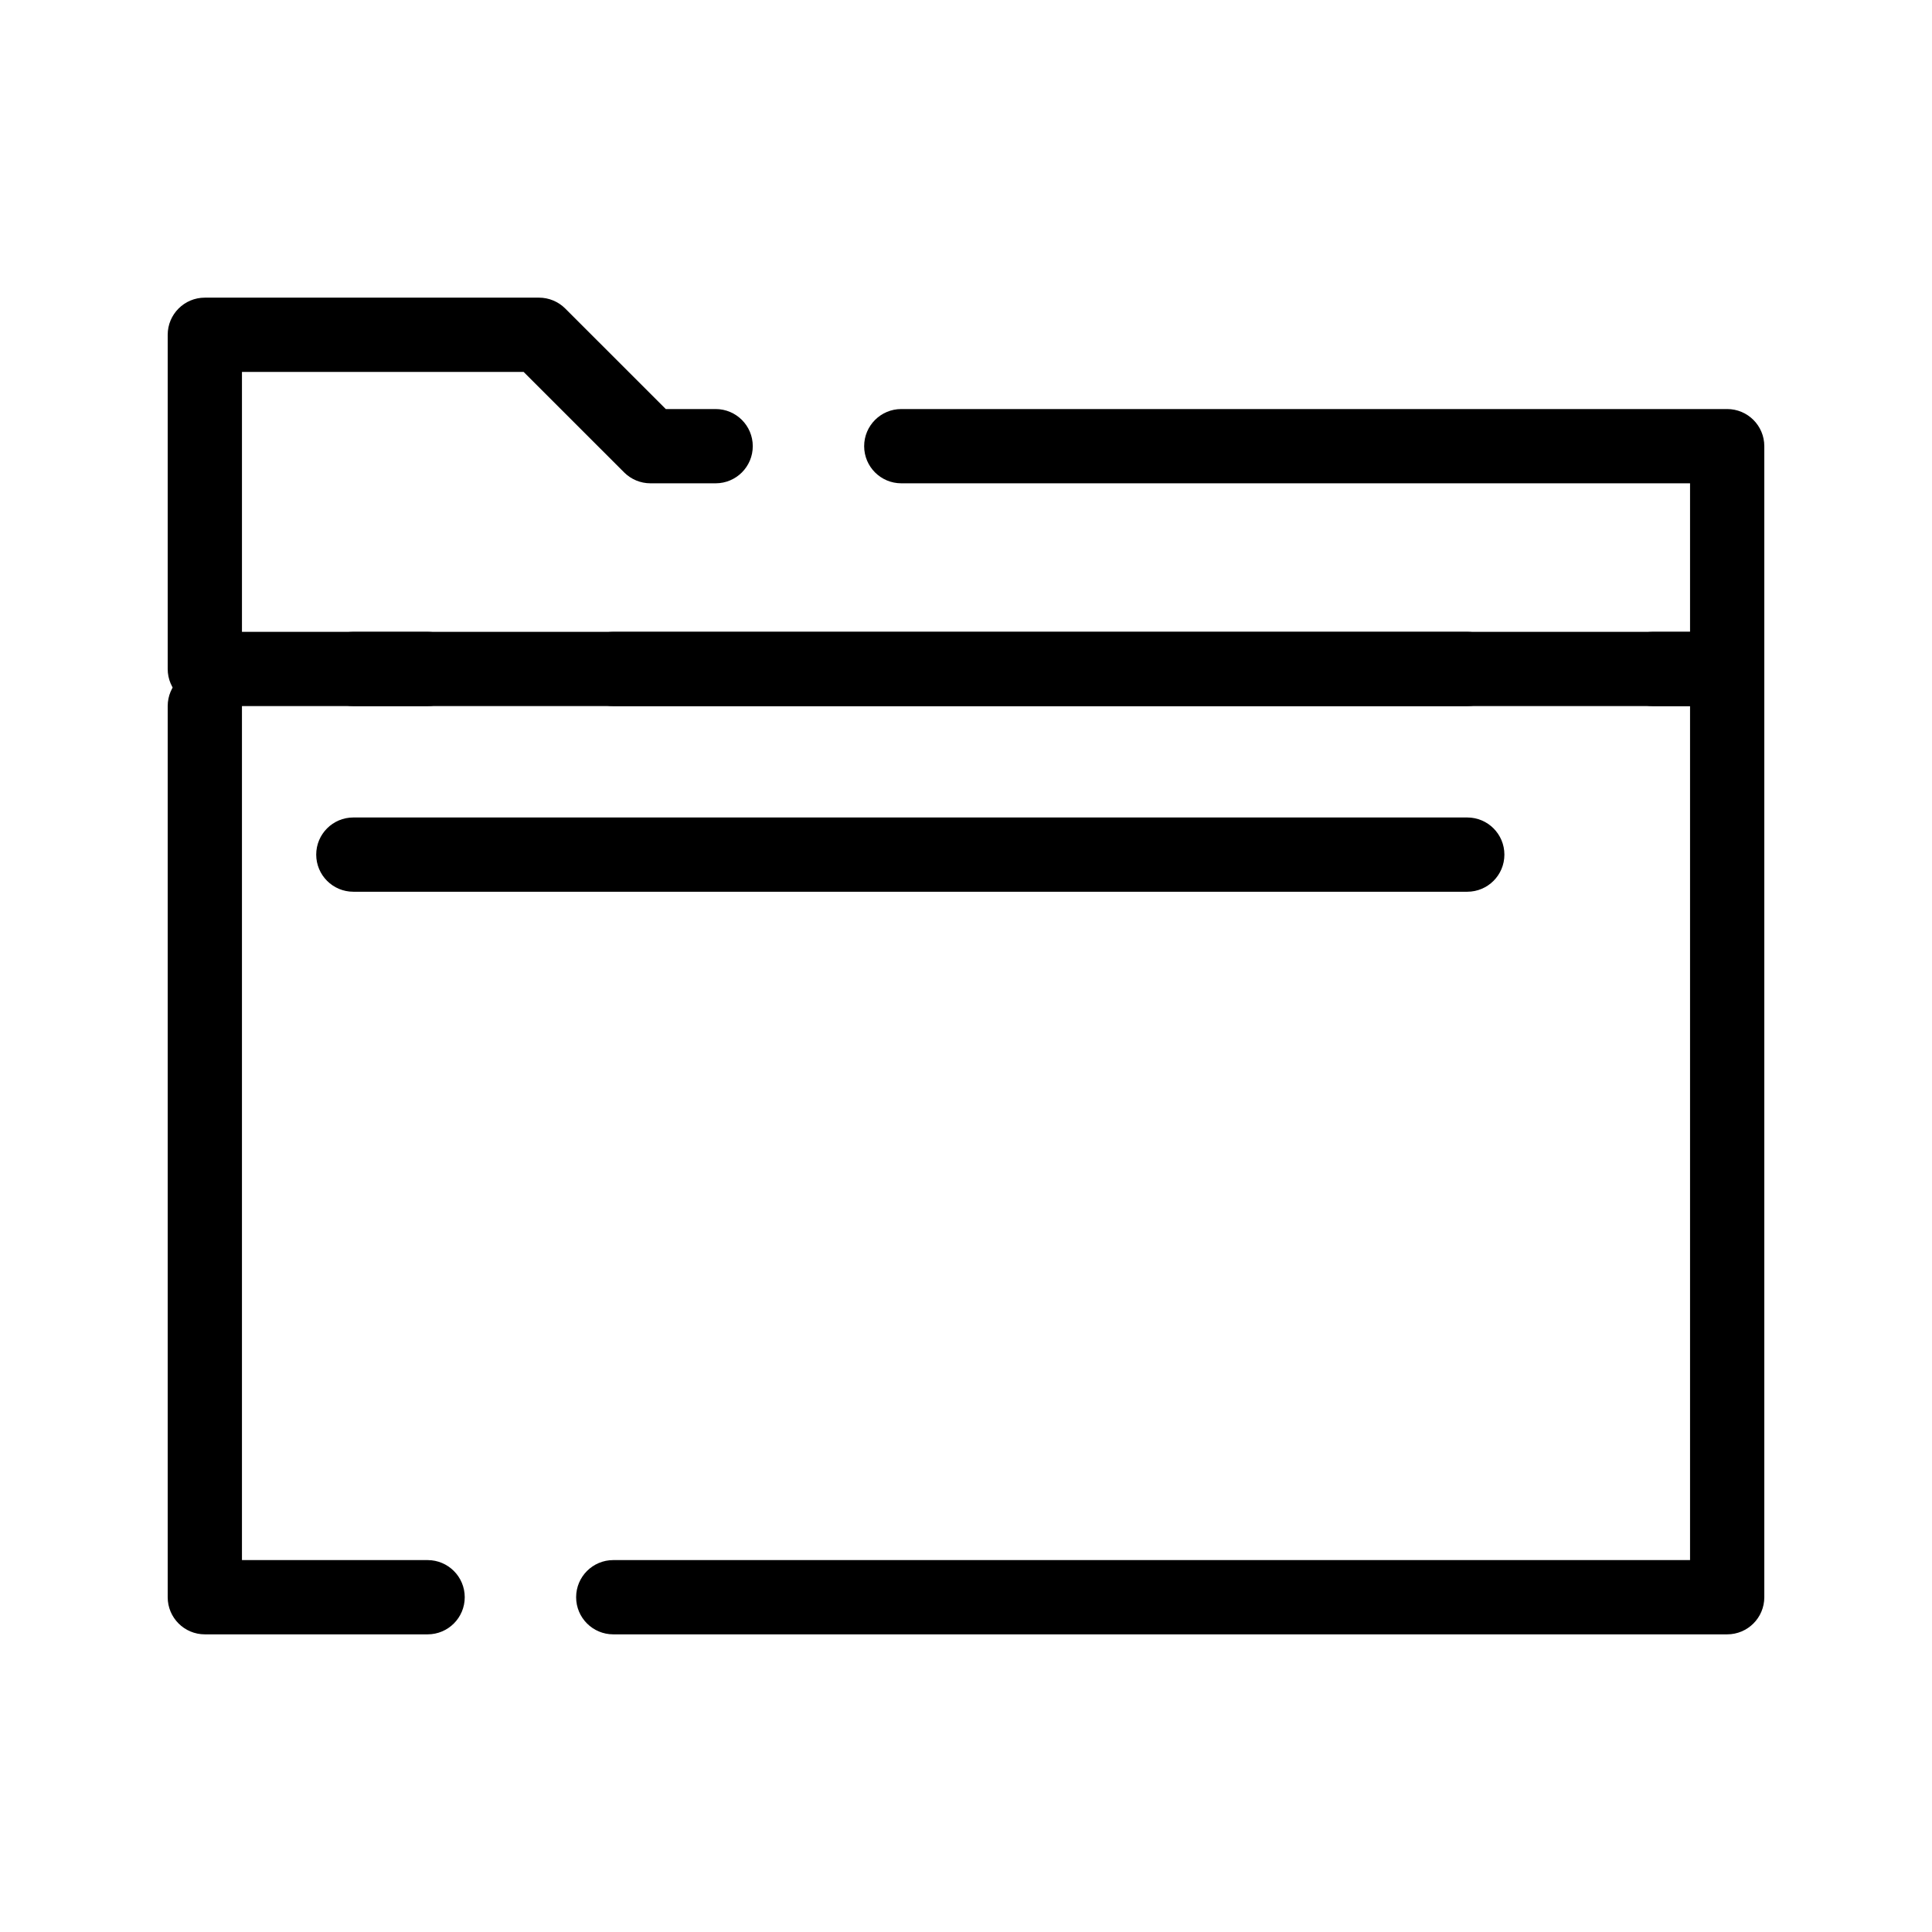
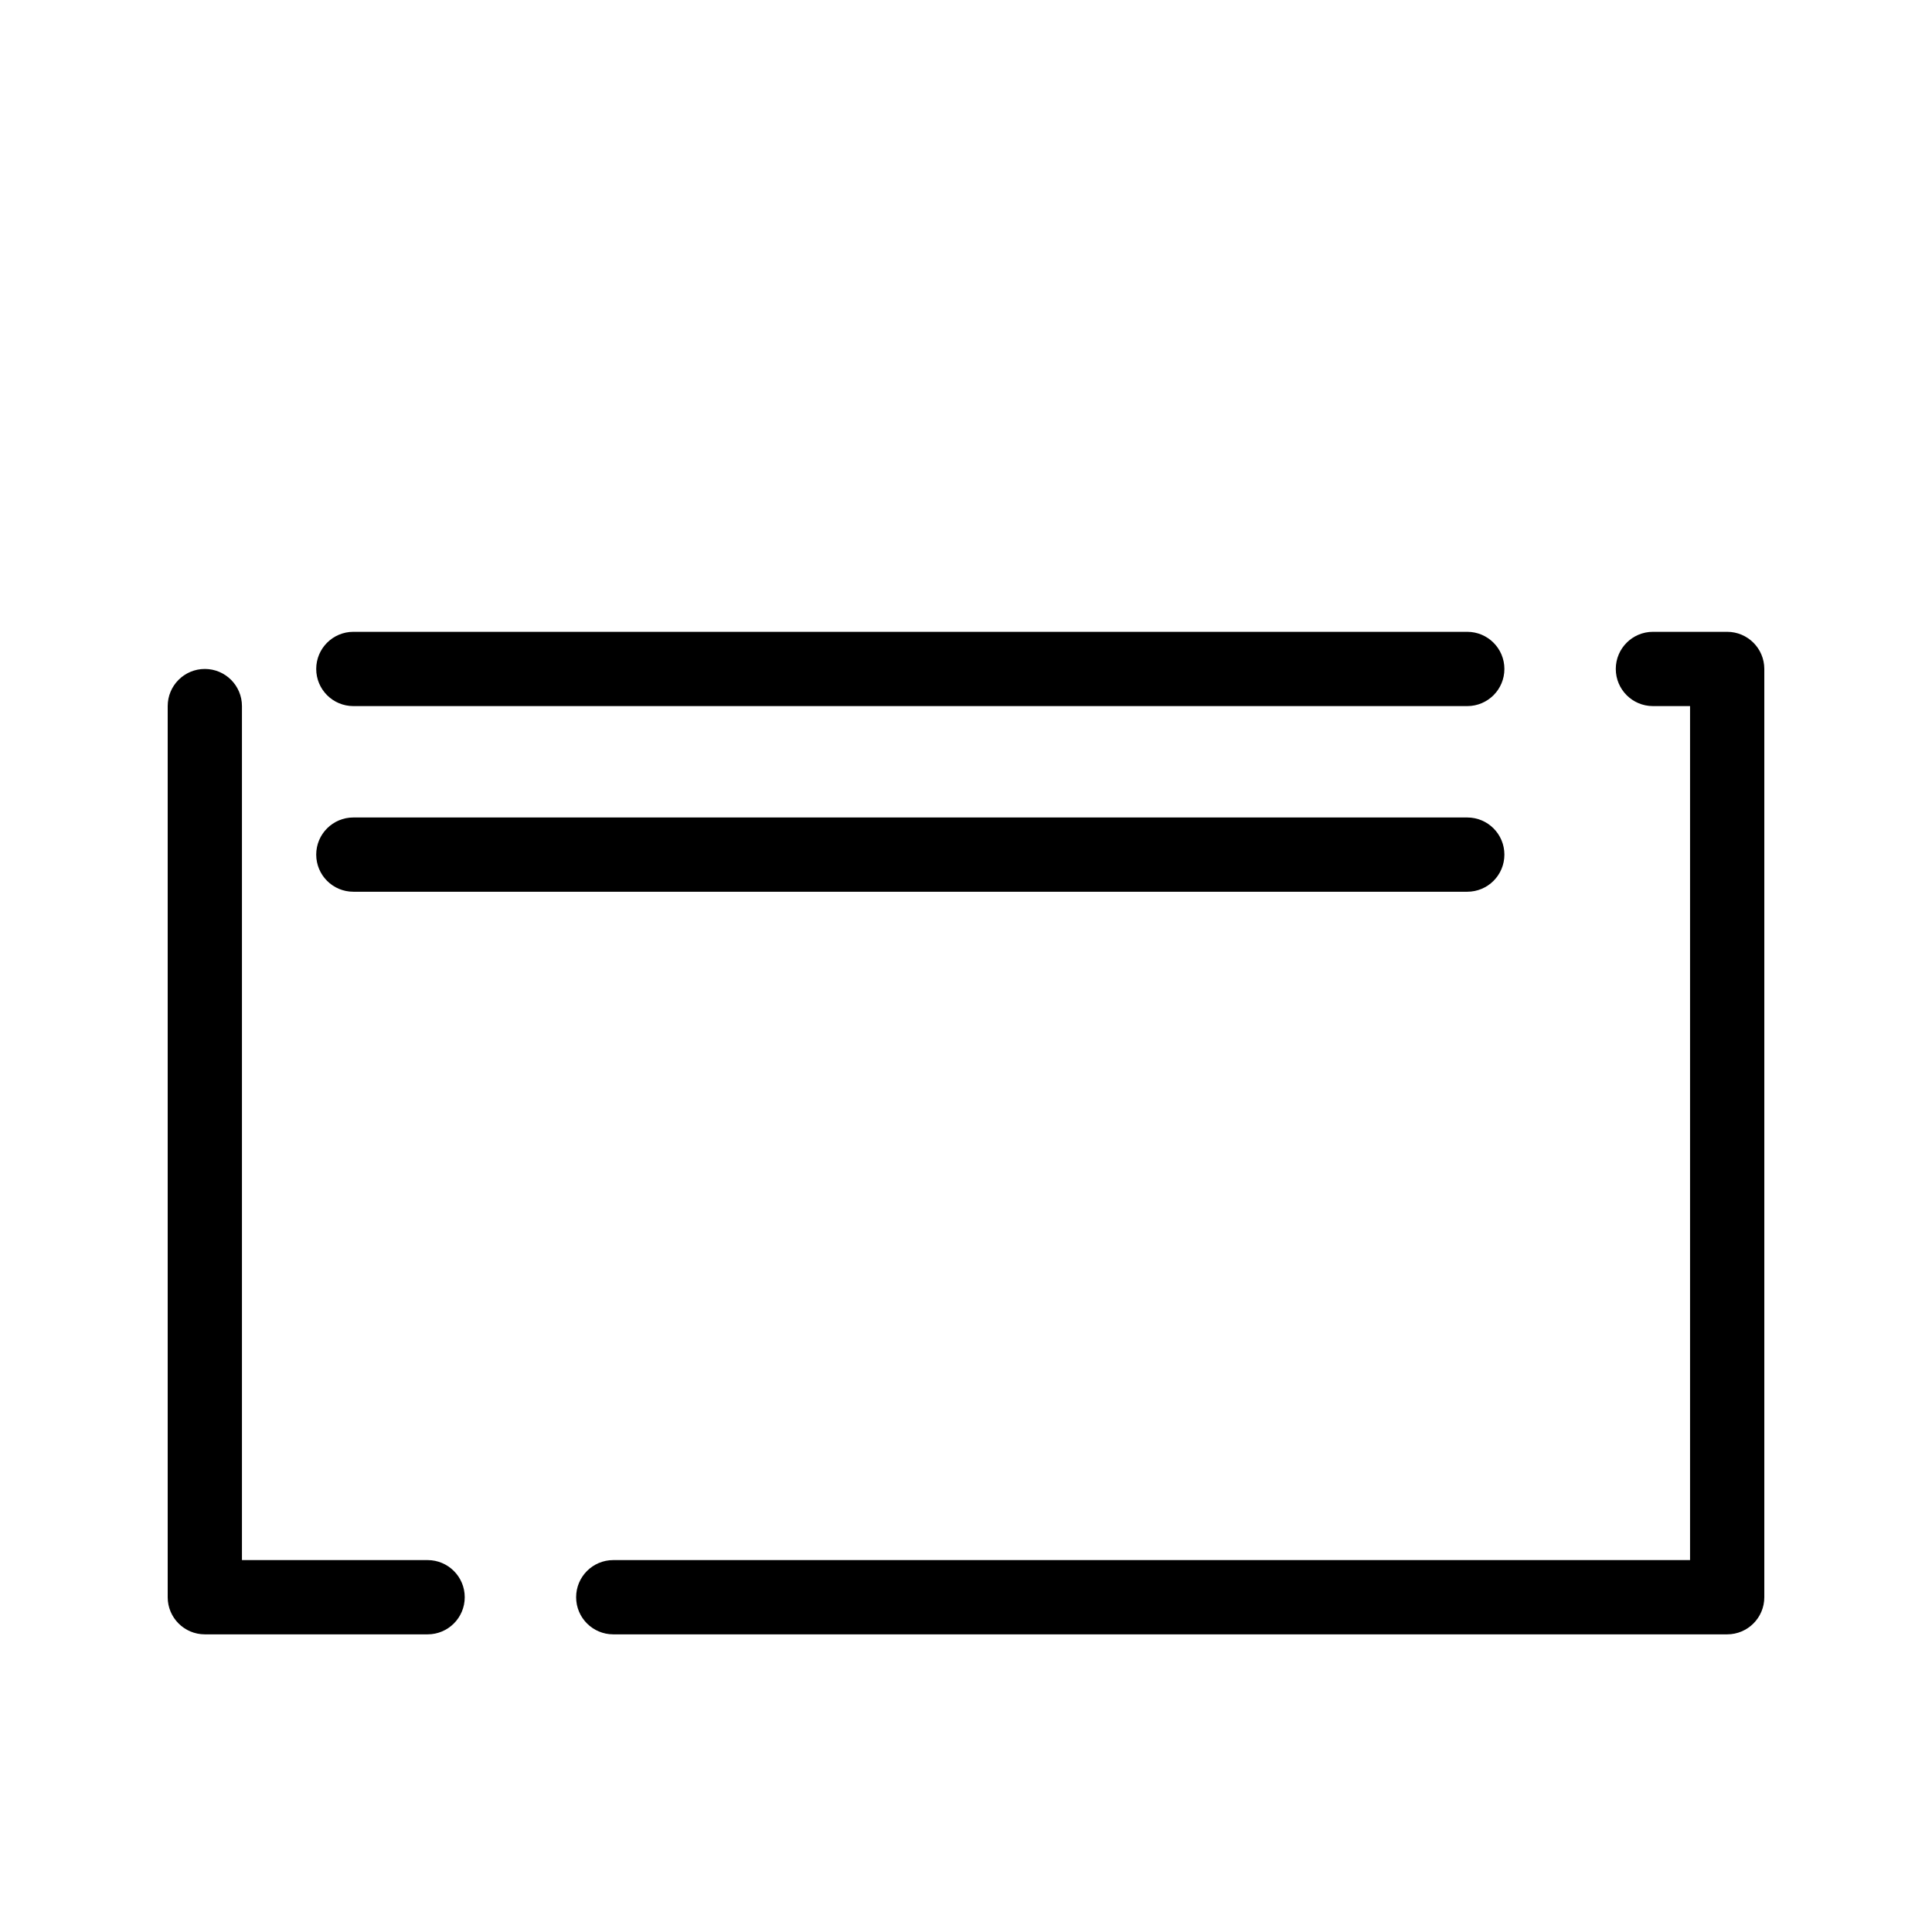
<svg xmlns="http://www.w3.org/2000/svg" fill="#000000" width="800px" height="800px" version="1.1" viewBox="144 144 512 512">
  <g>
    <path d="m601.72 577.12h-295.2c-5.434 0-9.84-4.406-9.84-9.84s4.406-9.84 9.84-9.84h285.36v-226.32h-9.84c-5.434 0-9.84-4.406-9.84-9.84s4.406-9.84 9.84-9.84h19.68c5.434 0 9.84 4.406 9.84 9.84v246c0 5.438-4.406 9.84-9.84 9.84zm-344.4 0h-59.039c-5.434 0-9.84-4.406-9.84-9.84v-236.16c0-5.434 4.406-9.84 9.84-9.84s9.84 4.406 9.84 9.84v226.32h49.199c5.434 0 9.84 4.406 9.84 9.84 0 5.438-4.402 9.84-9.84 9.84zm275.52-246h-295.2c-5.434 0-9.84-4.406-9.84-9.84s4.406-9.84 9.84-9.84h295.2c5.434 0 9.84 4.406 9.84 9.84 0.004 5.438-4.402 9.84-9.836 9.84z" />
-     <path d="m601.72 331.12h-295.2c-5.434 0-9.84-4.406-9.84-9.84s4.406-9.84 9.84-9.84h285.36v-39.359h-209.03c-5.434 0-9.84-4.406-9.84-9.84 0-5.434 4.406-9.84 9.84-9.84h218.87c5.434 0 9.84 4.406 9.84 9.84v59.039c0 5.438-4.406 9.84-9.84 9.84zm-344.4 0h-59.039c-5.434 0-9.84-4.406-9.84-9.84v-88.559c0-5.434 4.406-9.84 9.84-9.84h88.559c2.609 0 5.113 1.039 6.957 2.883l26.641 26.637h13.215c5.434 0 9.84 4.406 9.84 9.84 0 5.434-4.406 9.84-9.84 9.84h-17.289c-2.609 0-5.113-1.039-6.957-2.883l-26.641-26.637h-74.645v68.879h49.199c5.434 0 9.84 4.406 9.84 9.84 0 5.438-4.402 9.84-9.84 9.84z" />
    <path d="m532.84 380.32h-295.2c-5.434 0-9.84-4.406-9.84-9.84 0-5.434 4.406-9.84 9.84-9.84h295.2c5.434 0 9.84 4.406 9.84 9.84 0.004 5.434-4.402 9.84-9.836 9.84z" />
  </g>
</svg>